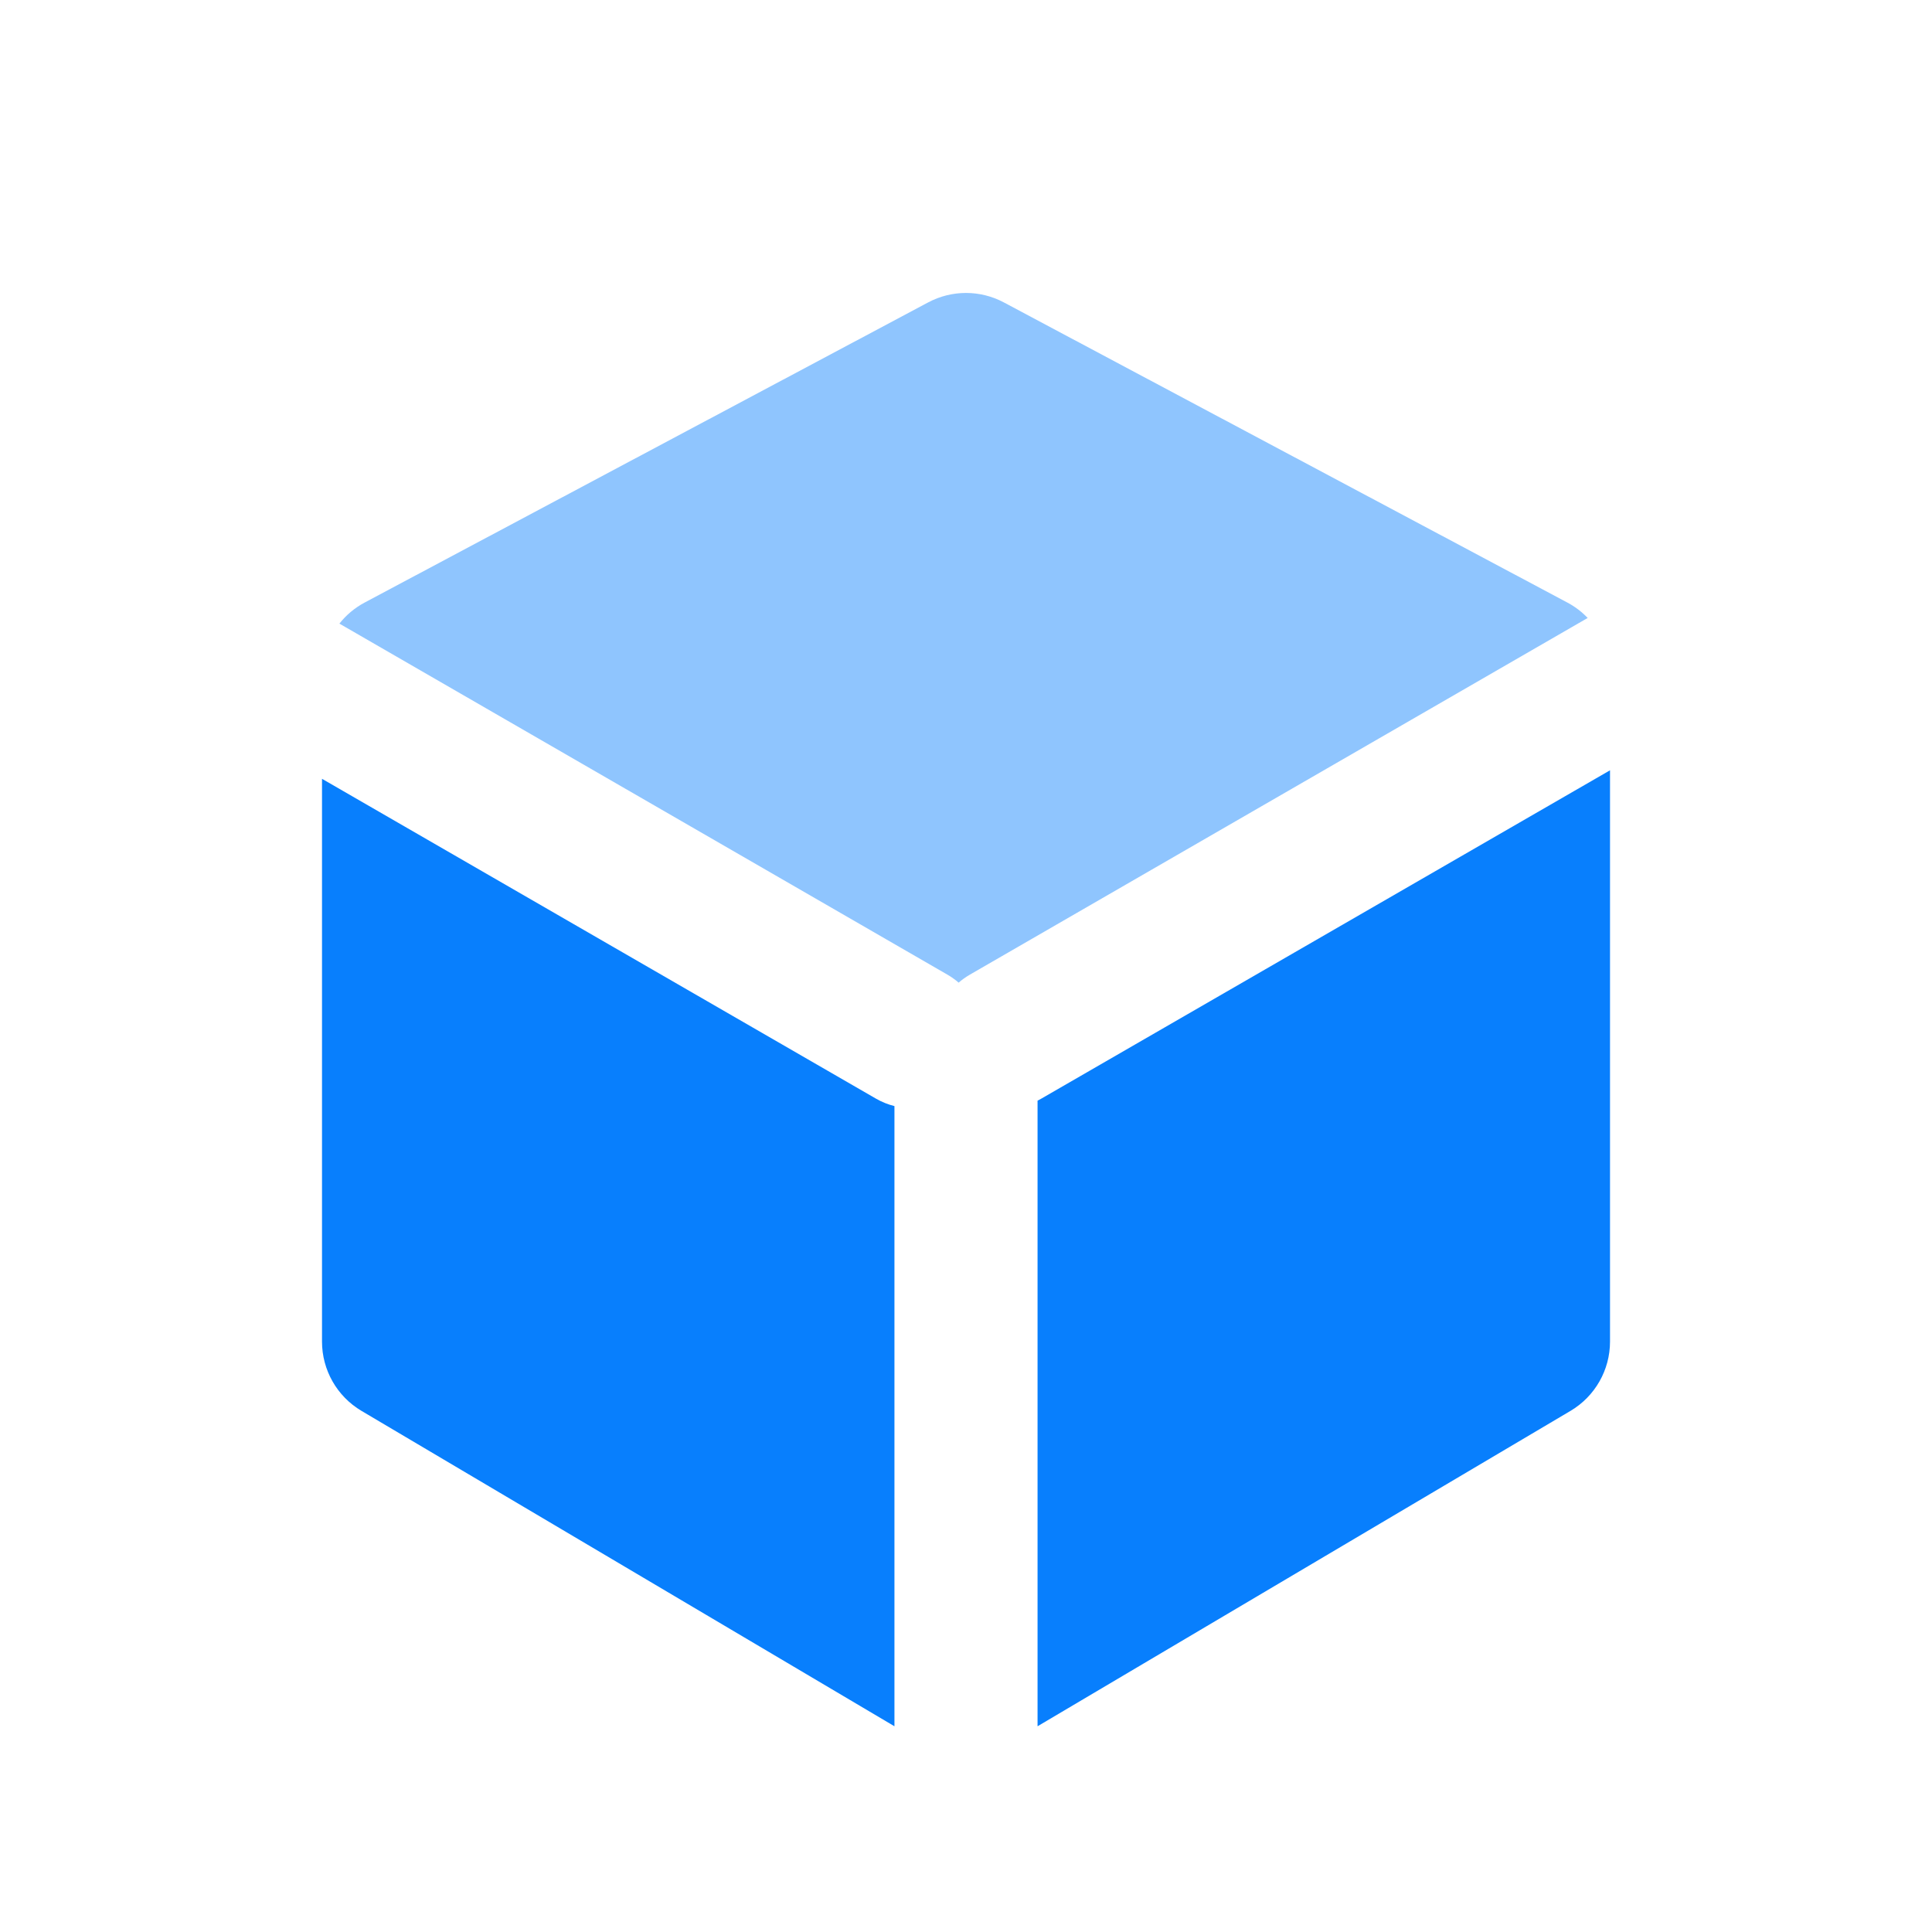
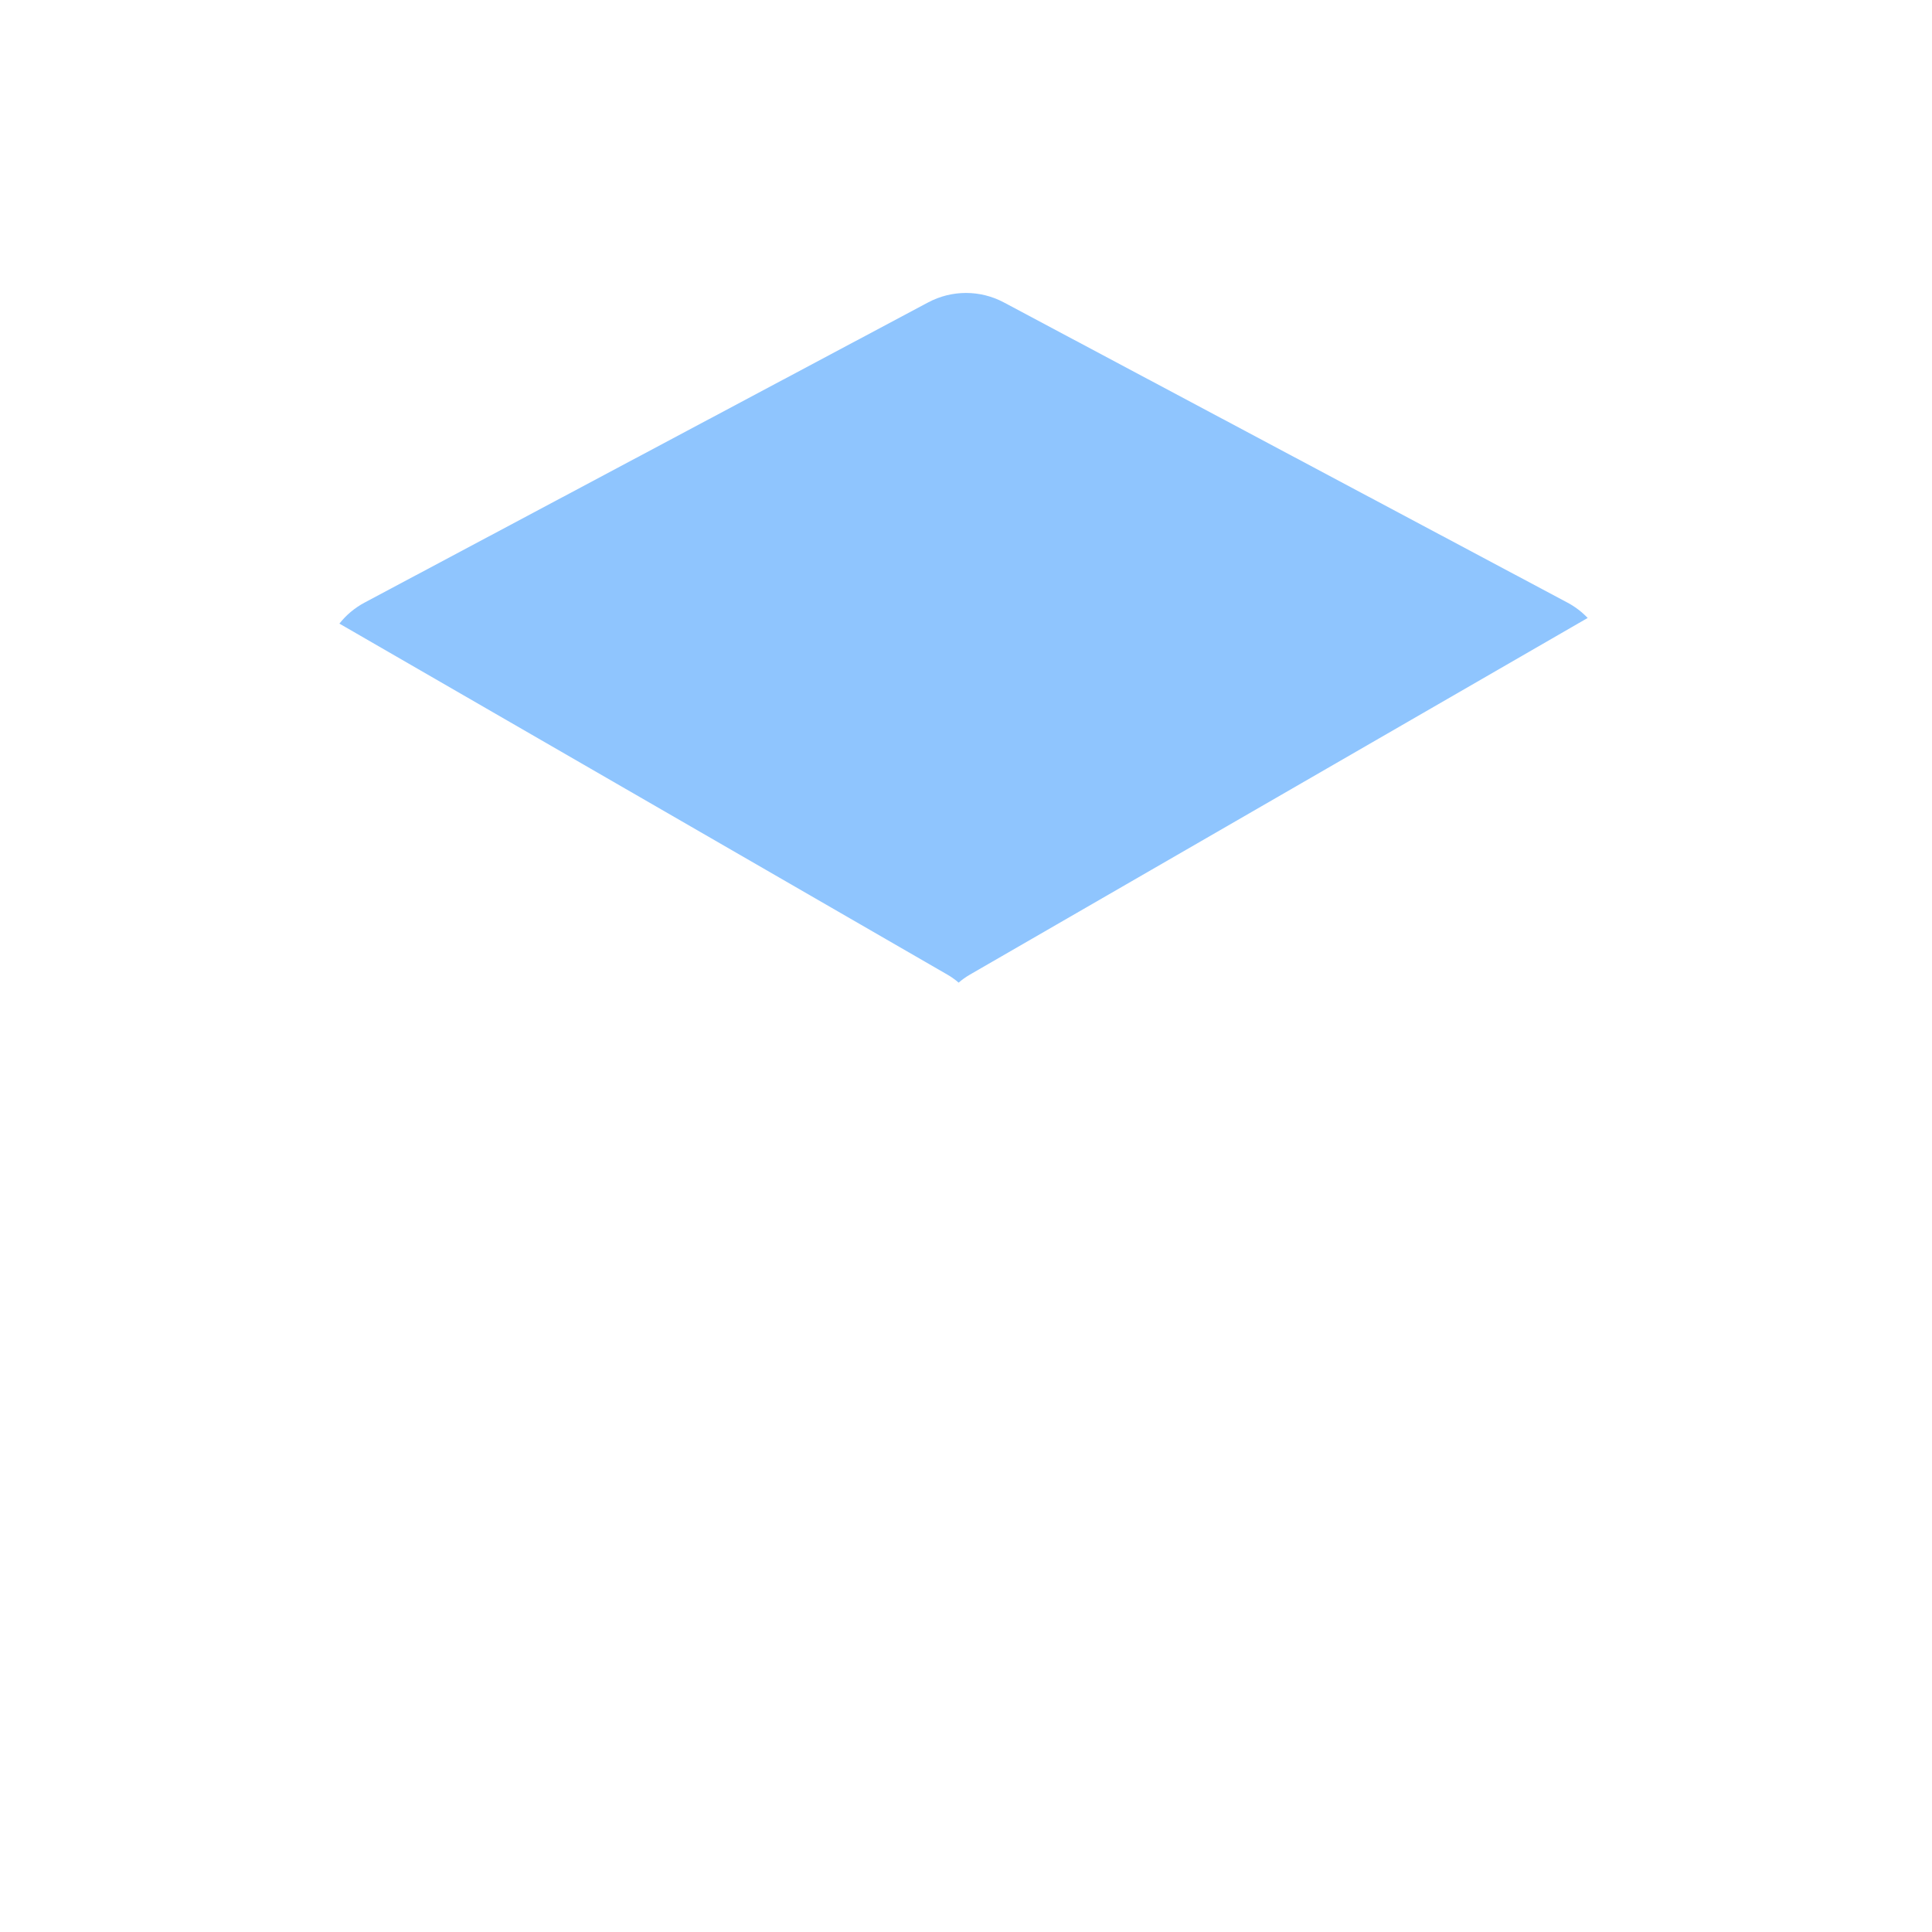
<svg xmlns="http://www.w3.org/2000/svg" width="82" height="82" viewBox="0 0 82 82" fill="none">
-   <path fill-rule="evenodd" clip-rule="evenodd" d="M13.667 33.055L37.174 46.627C37.427 46.773 37.693 46.879 37.963 46.946V73.268L15.343 59.882C14.304 59.267 13.667 58.149 13.667 56.942V33.055ZM68.334 32.694V56.942C68.334 58.149 67.696 59.267 66.657 59.882L44.037 73.268V46.715C44.092 46.688 44.147 46.658 44.201 46.627L68.334 32.694V32.694Z" fill="#087FFD" />
  <path opacity="0.45" fill-rule="evenodd" clip-rule="evenodd" d="M14.405 26.468C14.692 26.105 15.055 25.799 15.477 25.574L39.394 12.835C40.398 12.3 41.602 12.3 42.606 12.835L66.523 25.574C66.849 25.747 67.138 25.969 67.386 26.228L41.164 41.367C40.991 41.467 40.832 41.581 40.688 41.706C40.543 41.581 40.384 41.467 40.211 41.367L14.405 26.468Z" fill="#087FFD" />
</svg>